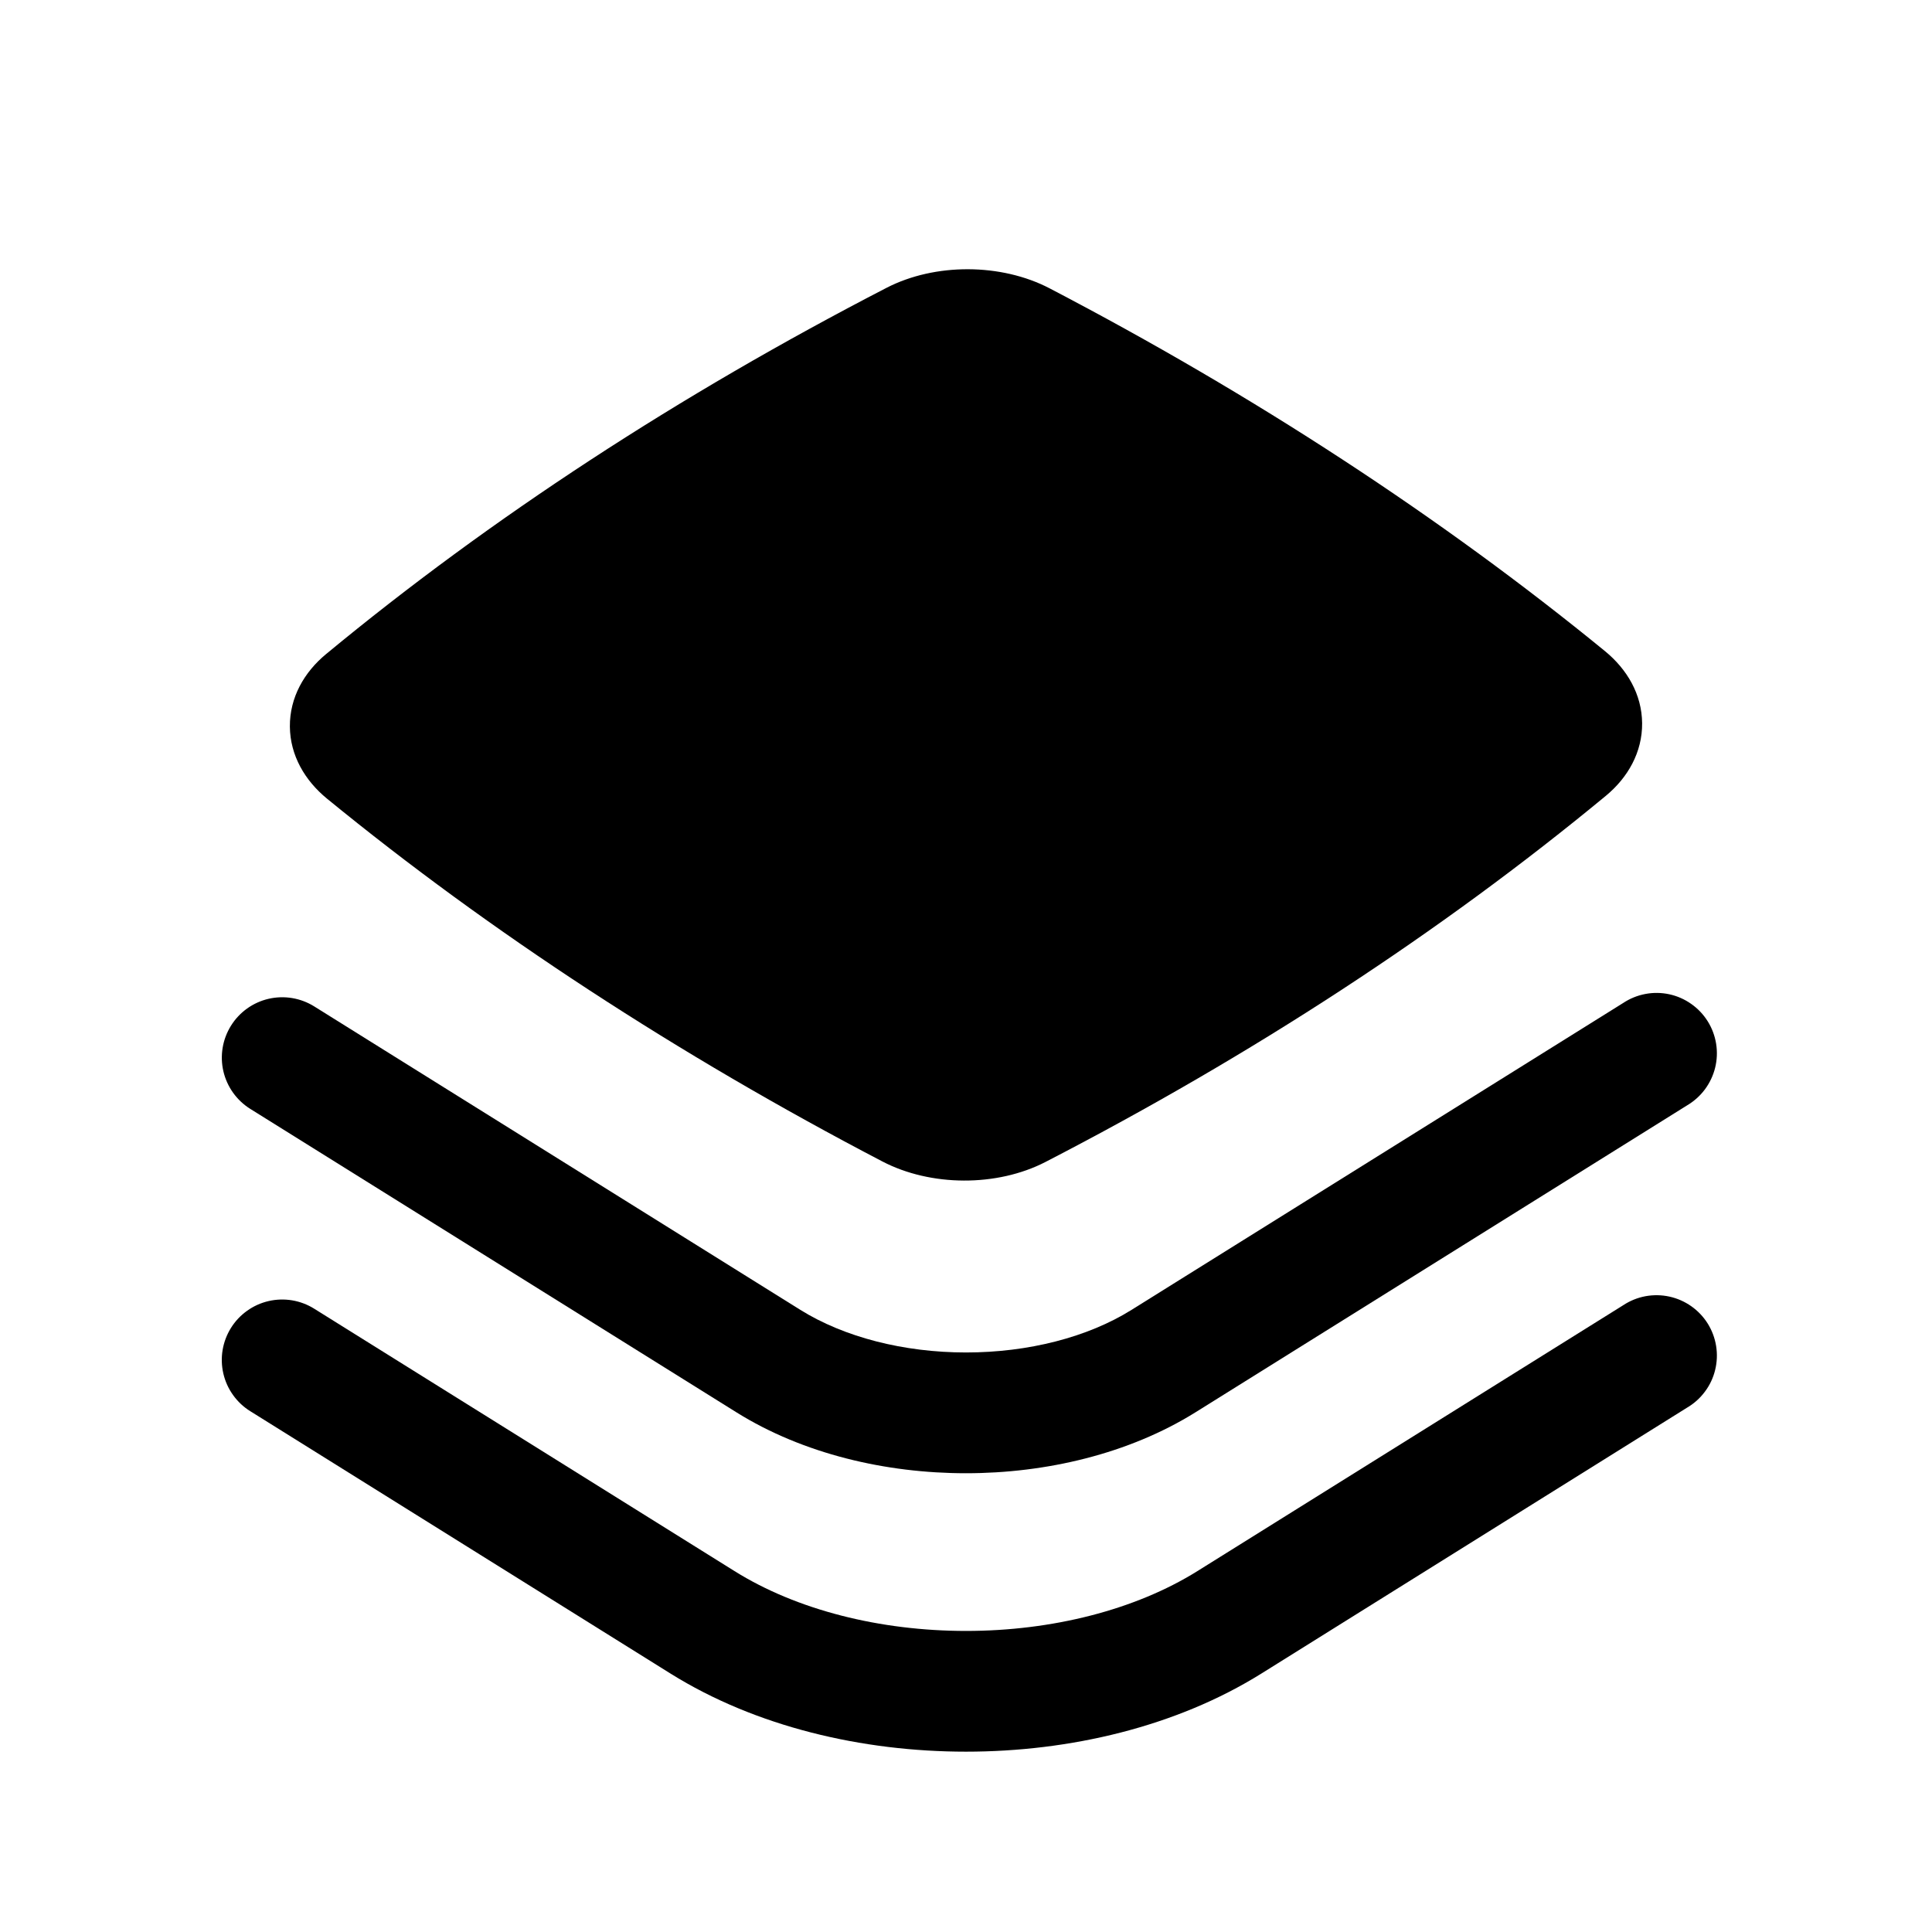
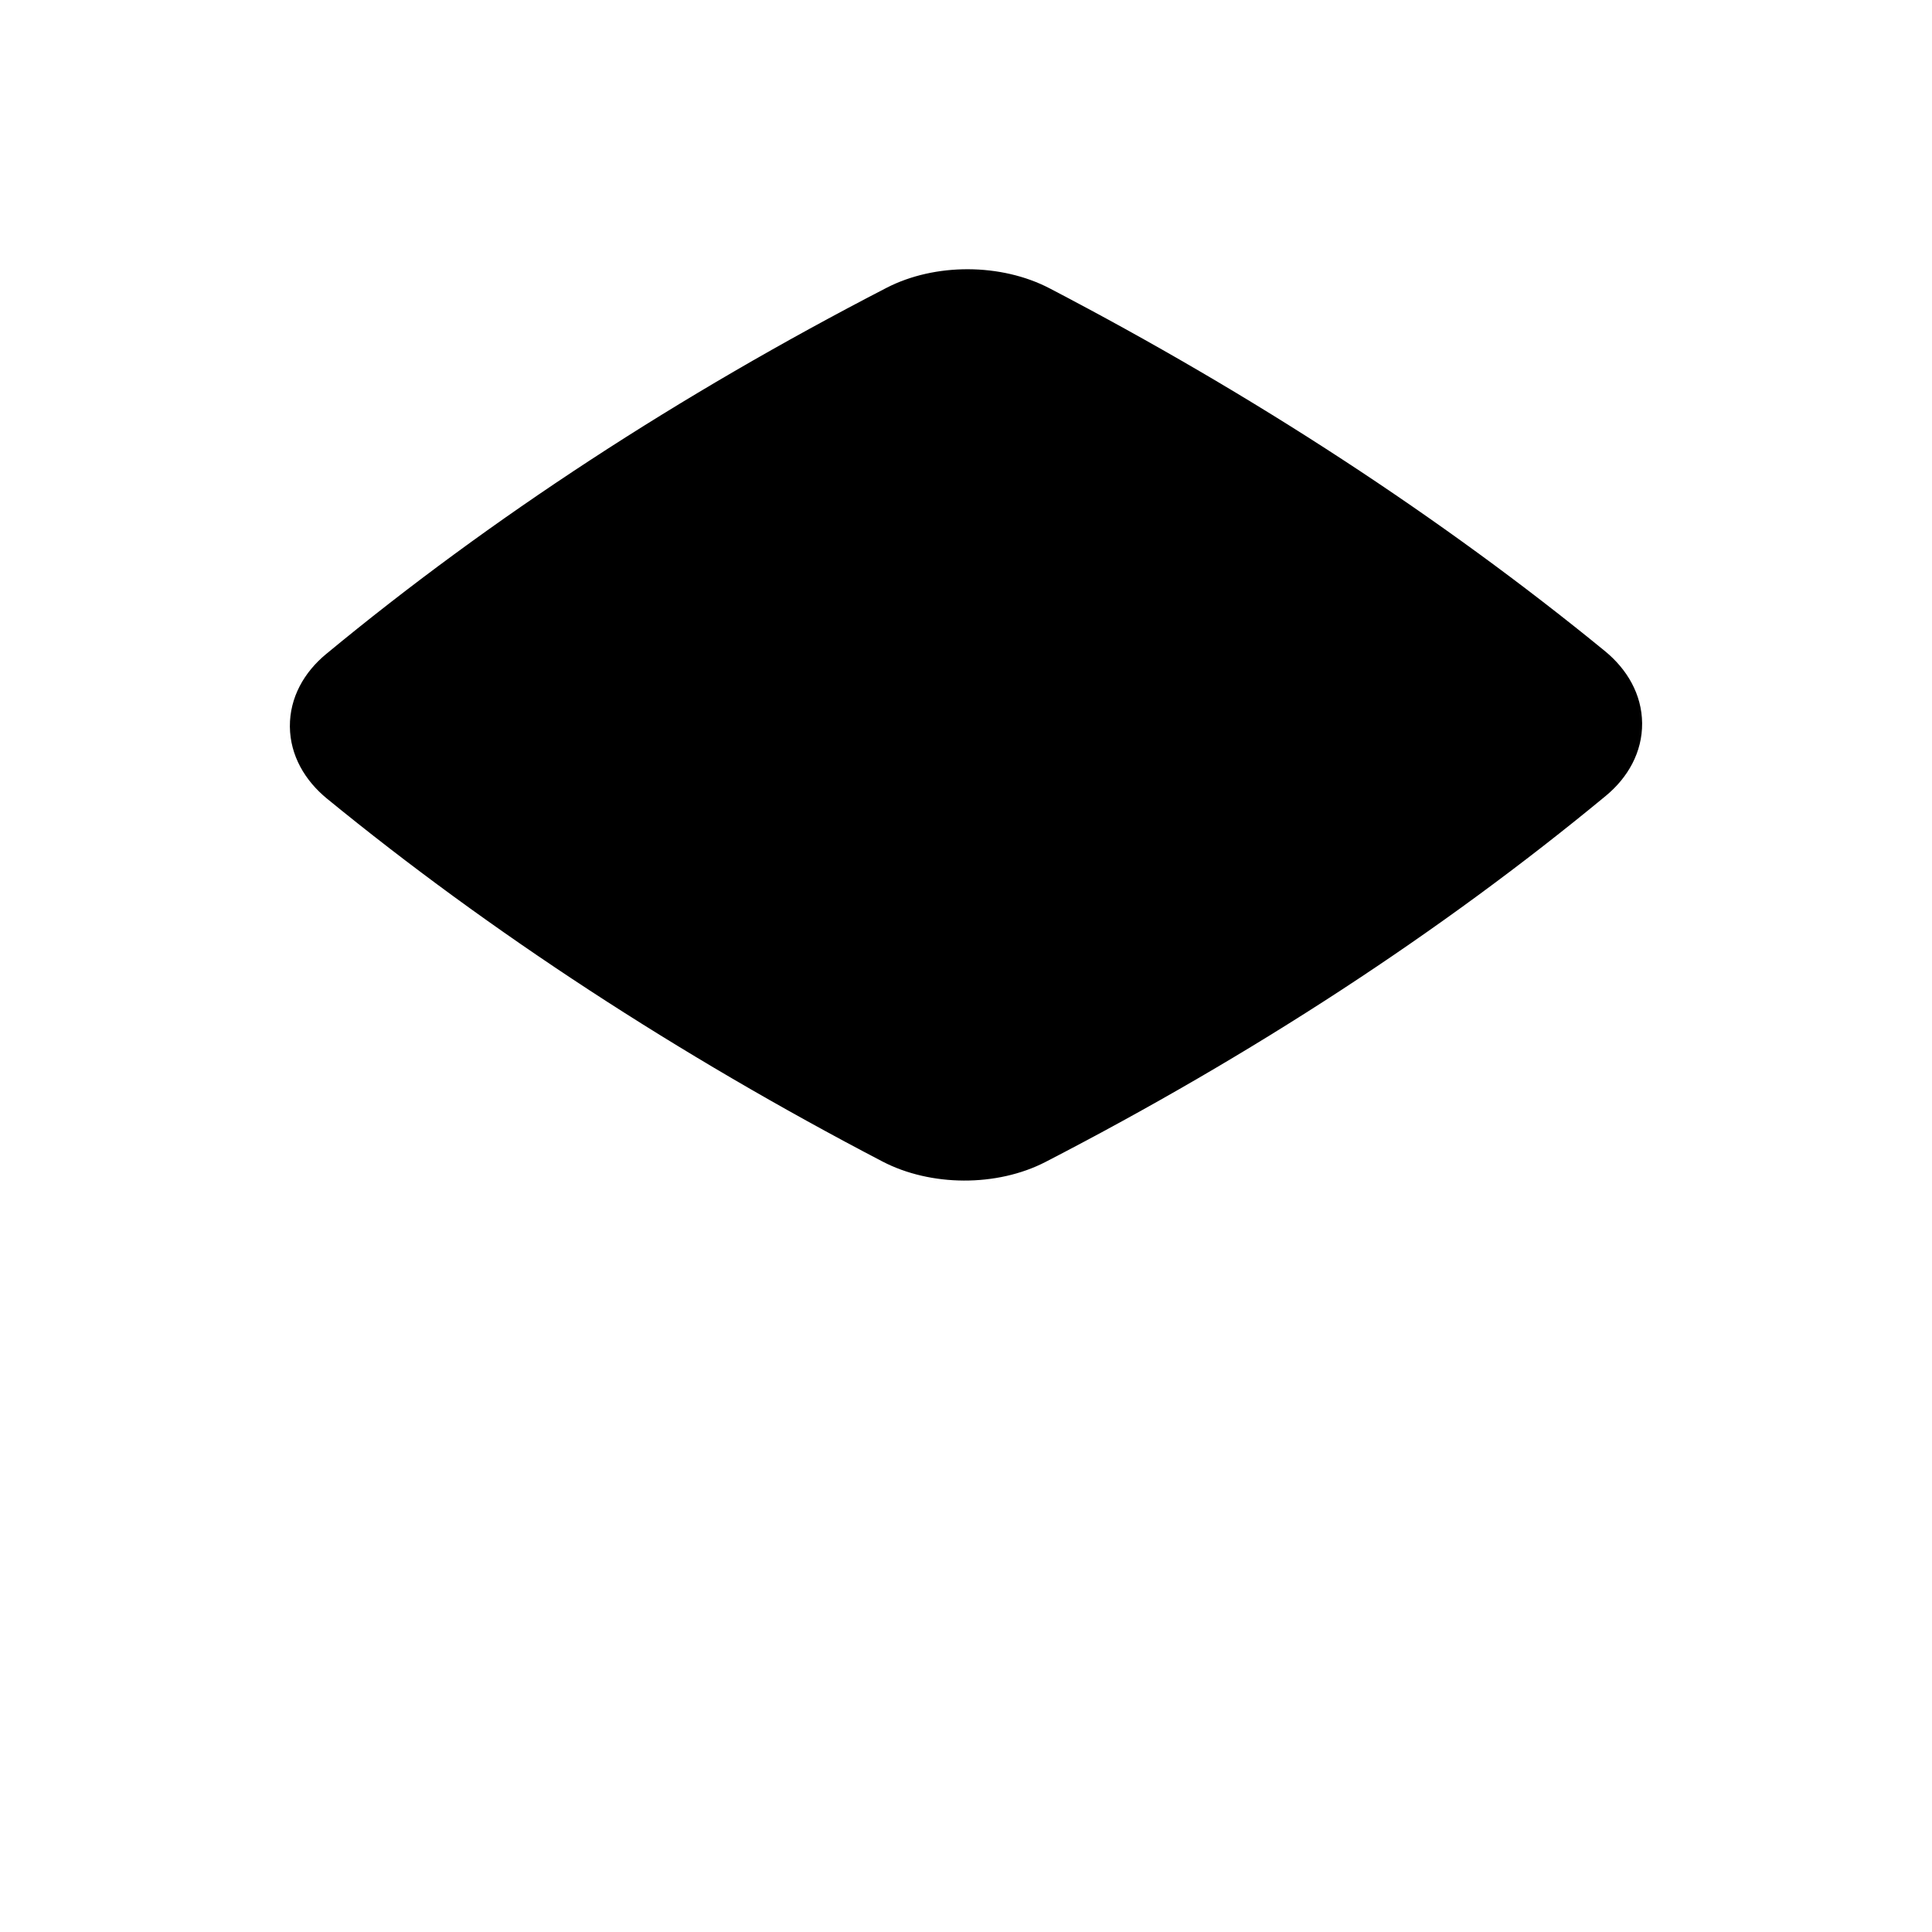
<svg xmlns="http://www.w3.org/2000/svg" width="53" height="53" viewBox="0 0 53 53" fill="none">
  <path d="M28.794 7.91C27.47 7.219 25.652 7.208 24.318 7.897C18.625 10.838 13.464 14.208 8.948 17.941C8.343 18.44 7.946 19.135 7.952 19.932C7.959 20.727 8.367 21.414 8.968 21.907C13.449 25.573 18.614 28.945 24.206 31.862C25.531 32.553 27.348 32.564 28.682 31.875C34.375 28.934 39.536 25.564 44.052 21.832C44.657 21.332 45.054 20.637 45.048 19.84C45.041 19.045 44.633 18.358 44.032 17.865C39.551 14.2 34.386 10.827 28.794 7.91Z" fill="black" />
-   <path d="M46.282 30.323C46.473 30.21 46.639 30.061 46.771 29.884C46.903 29.706 46.998 29.504 47.051 29.29C47.104 29.075 47.113 28.851 47.078 28.633C47.043 28.415 46.965 28.205 46.848 28.018C46.73 27.83 46.577 27.668 46.396 27.541C46.215 27.413 46.011 27.323 45.795 27.276C45.578 27.229 45.355 27.226 45.138 27.267C44.92 27.308 44.713 27.392 44.529 27.514L31.04 35.934C29.839 36.685 28.207 37.102 26.5 37.102C24.793 37.102 23.159 36.682 21.957 35.934L8.619 27.608C8.246 27.376 7.796 27.301 7.368 27.4C6.94 27.499 6.569 27.765 6.337 28.137C6.104 28.51 6.029 28.96 6.128 29.388C6.228 29.816 6.493 30.187 6.866 30.42L20.204 38.745C22.035 39.887 24.305 40.415 26.498 40.415C28.695 40.415 30.965 39.885 32.796 38.743L46.282 30.323Z" fill="black" />
-   <path d="M46.282 38.615C46.473 38.503 46.639 38.354 46.771 38.176C46.904 37.999 46.999 37.797 47.051 37.582C47.104 37.367 47.113 37.144 47.078 36.925C47.043 36.707 46.965 36.498 46.848 36.31C46.731 36.123 46.577 35.96 46.396 35.833C46.215 35.706 46.011 35.616 45.795 35.569C45.579 35.522 45.355 35.519 45.138 35.559C44.92 35.6 44.713 35.684 44.529 35.806L32.847 43.1C31.142 44.164 28.859 44.741 26.5 44.741C24.142 44.741 21.858 44.167 20.151 43.1L8.619 35.901C8.435 35.786 8.229 35.708 8.015 35.672C7.8 35.636 7.58 35.643 7.368 35.692C7.156 35.741 6.956 35.831 6.779 35.958C6.602 36.084 6.451 36.244 6.336 36.429C6.221 36.613 6.143 36.819 6.107 37.033C6.071 37.248 6.078 37.468 6.127 37.68C6.176 37.892 6.266 38.092 6.393 38.269C6.519 38.446 6.679 38.597 6.864 38.712L18.395 45.911C20.732 47.369 23.654 48.053 26.5 48.053C29.347 48.053 32.266 47.369 34.605 45.909L46.282 38.615Z" fill="black" />
</svg>